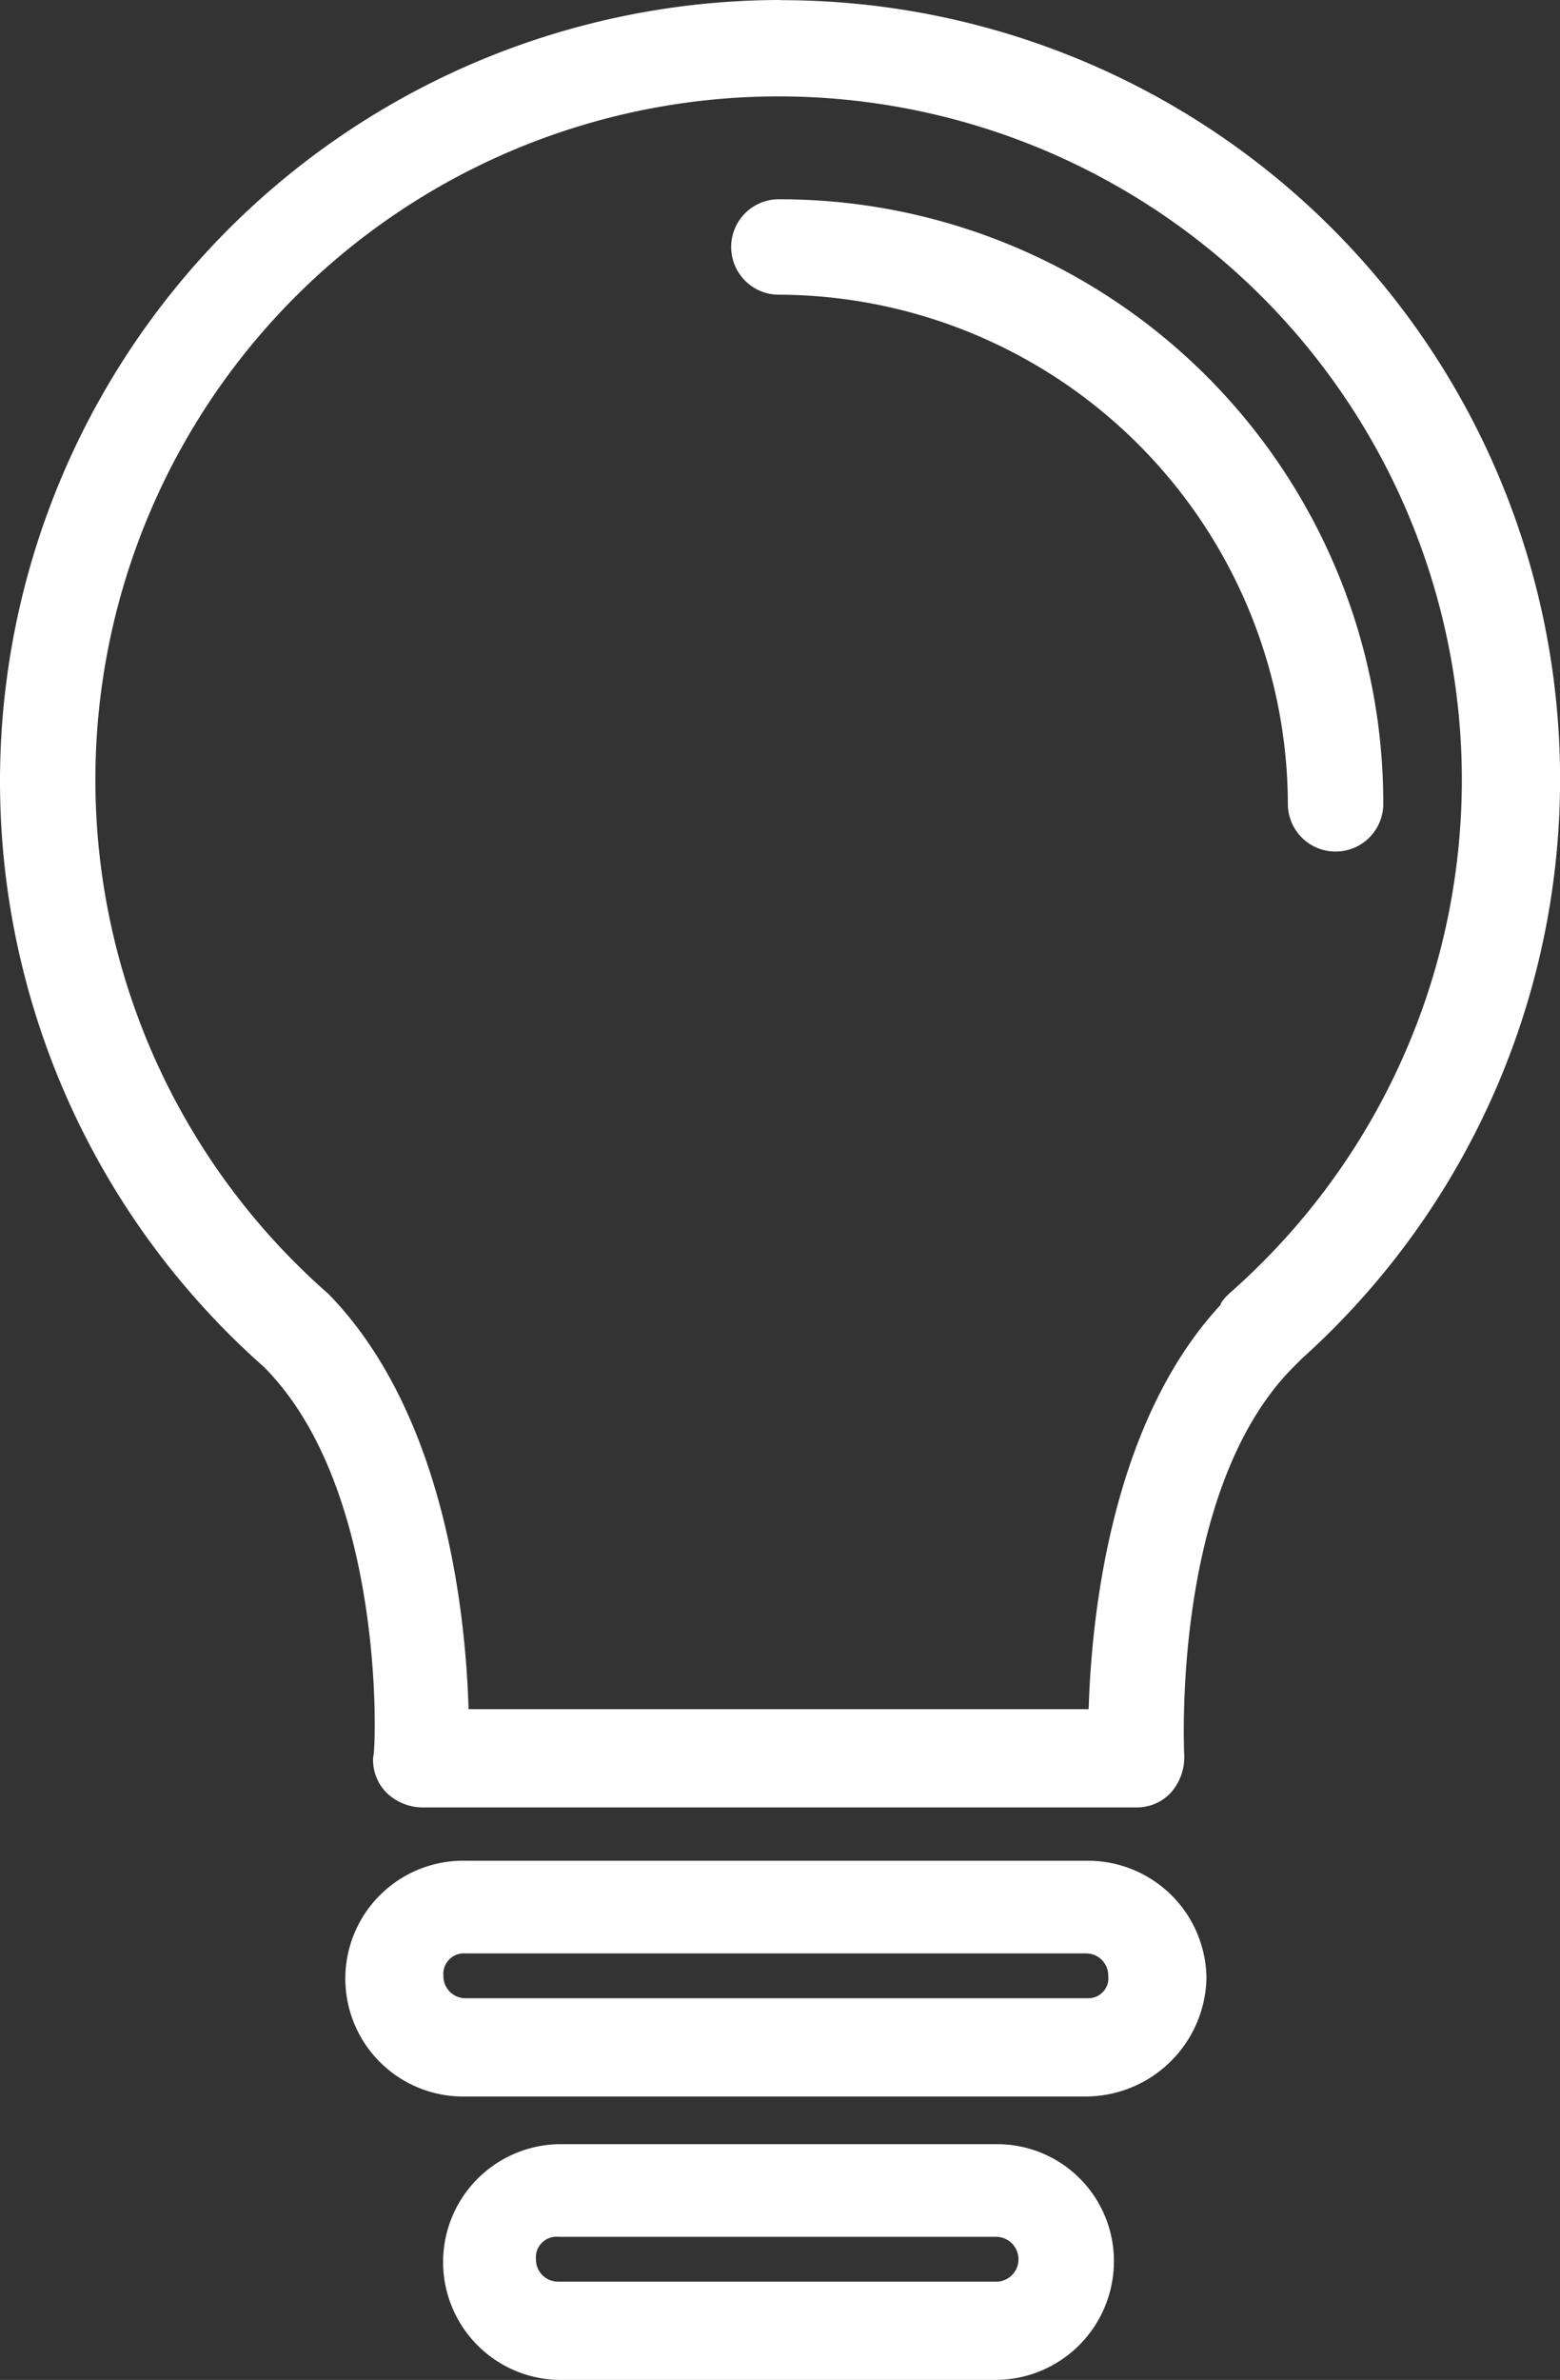
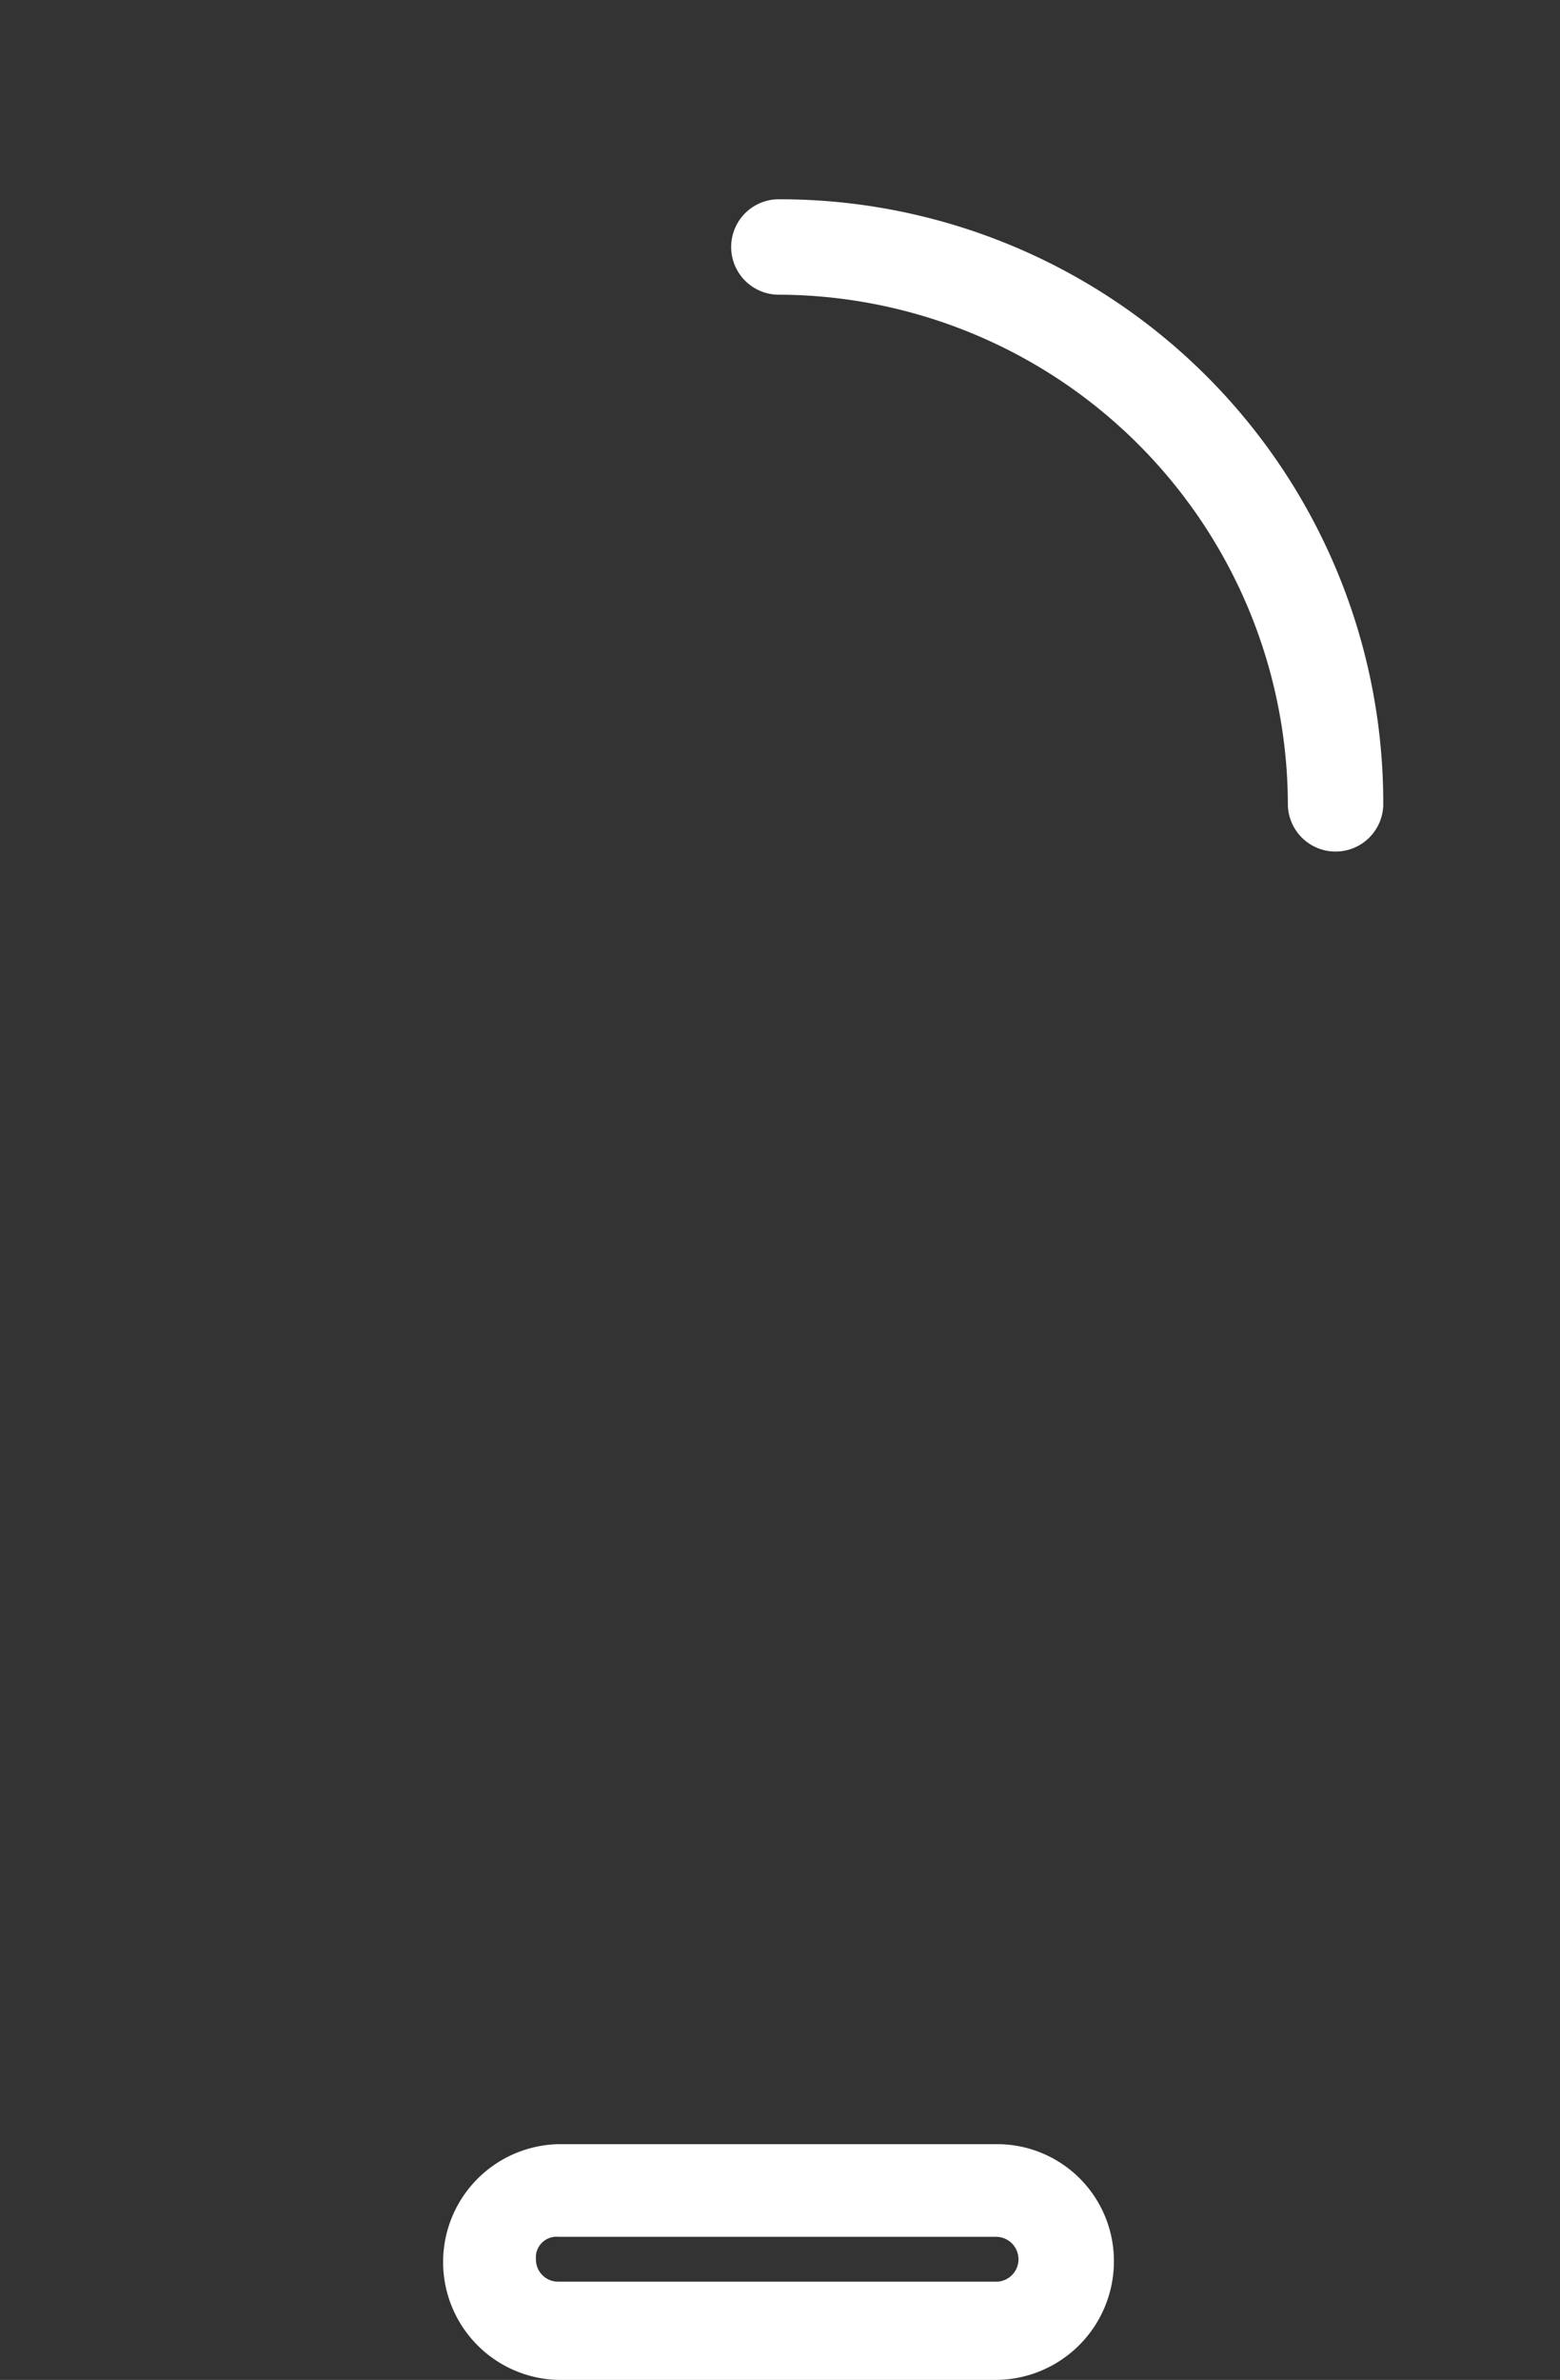
<svg xmlns="http://www.w3.org/2000/svg" width="27" height="41.179" viewBox="0 0 27 41.179">
  <rect x="0" y="0" width="27" height="41.179" fill="#333333" stroke="none" />
  <defs>
    <style>.a{fill:#fff;}</style>
  </defs>
  <g transform="translate(0 0)">
    <g transform="translate(0 0)">
-       <path class="a" d="M118.829,93.2a13.52,13.52,0,0,0-8.935,23.649c2.137,2.137,1.942,6.7,1.894,6.75a.8.8,0,0,0,.243.631.9.9,0,0,0,.583.243H125a.8.8,0,0,0,.583-.243.923.923,0,0,0,.243-.631c0-.049-.243-4.613,1.894-6.75l.146-.146a13.479,13.479,0,0,0-9.032-23.5Zm7.77,22.386c-.049.049-.146.146-.146.194-1.894,2.04-2.234,5.39-2.282,6.993H113.439c-.049-1.6-.388-5.1-2.428-7.187a11.825,11.825,0,1,1,15.588,0Z" transform="translate(-105.329 -93.2)" />
      <path class="a" d="M210.155,121.6a.826.826,0,0,0,0,1.651,8.839,8.839,0,0,1,8.838,8.838.826.826,0,0,0,1.651,0A10.445,10.445,0,0,0,210.155,121.6Z" transform="translate(-196.703 -118.152)" />
-       <path class="a" d="M167.749,358.4h-10.78a2.04,2.04,0,1,0,0,4.079H167.7a2.094,2.094,0,0,0,2.088-2.04A2.052,2.052,0,0,0,167.749,358.4Zm0,2.379h-10.78a.383.383,0,0,1-.388-.388.357.357,0,0,1,.388-.388H167.7a.383.383,0,0,1,.388.388A.346.346,0,0,1,167.749,360.779Z" transform="translate(-148.907 -326.204)" />
      <path class="a" d="M177.744,398.8h-7.575a2.04,2.04,0,0,0,0,4.079h7.575a2.052,2.052,0,0,0,2.04-2.04A2.021,2.021,0,0,0,177.744,398.8Zm0,2.379h-7.575a.383.383,0,0,1-.388-.388.357.357,0,0,1,.388-.388h7.575a.388.388,0,0,1,0,.777Z" transform="translate(-160.505 -361.7)" />
    </g>
  </g>
</svg>